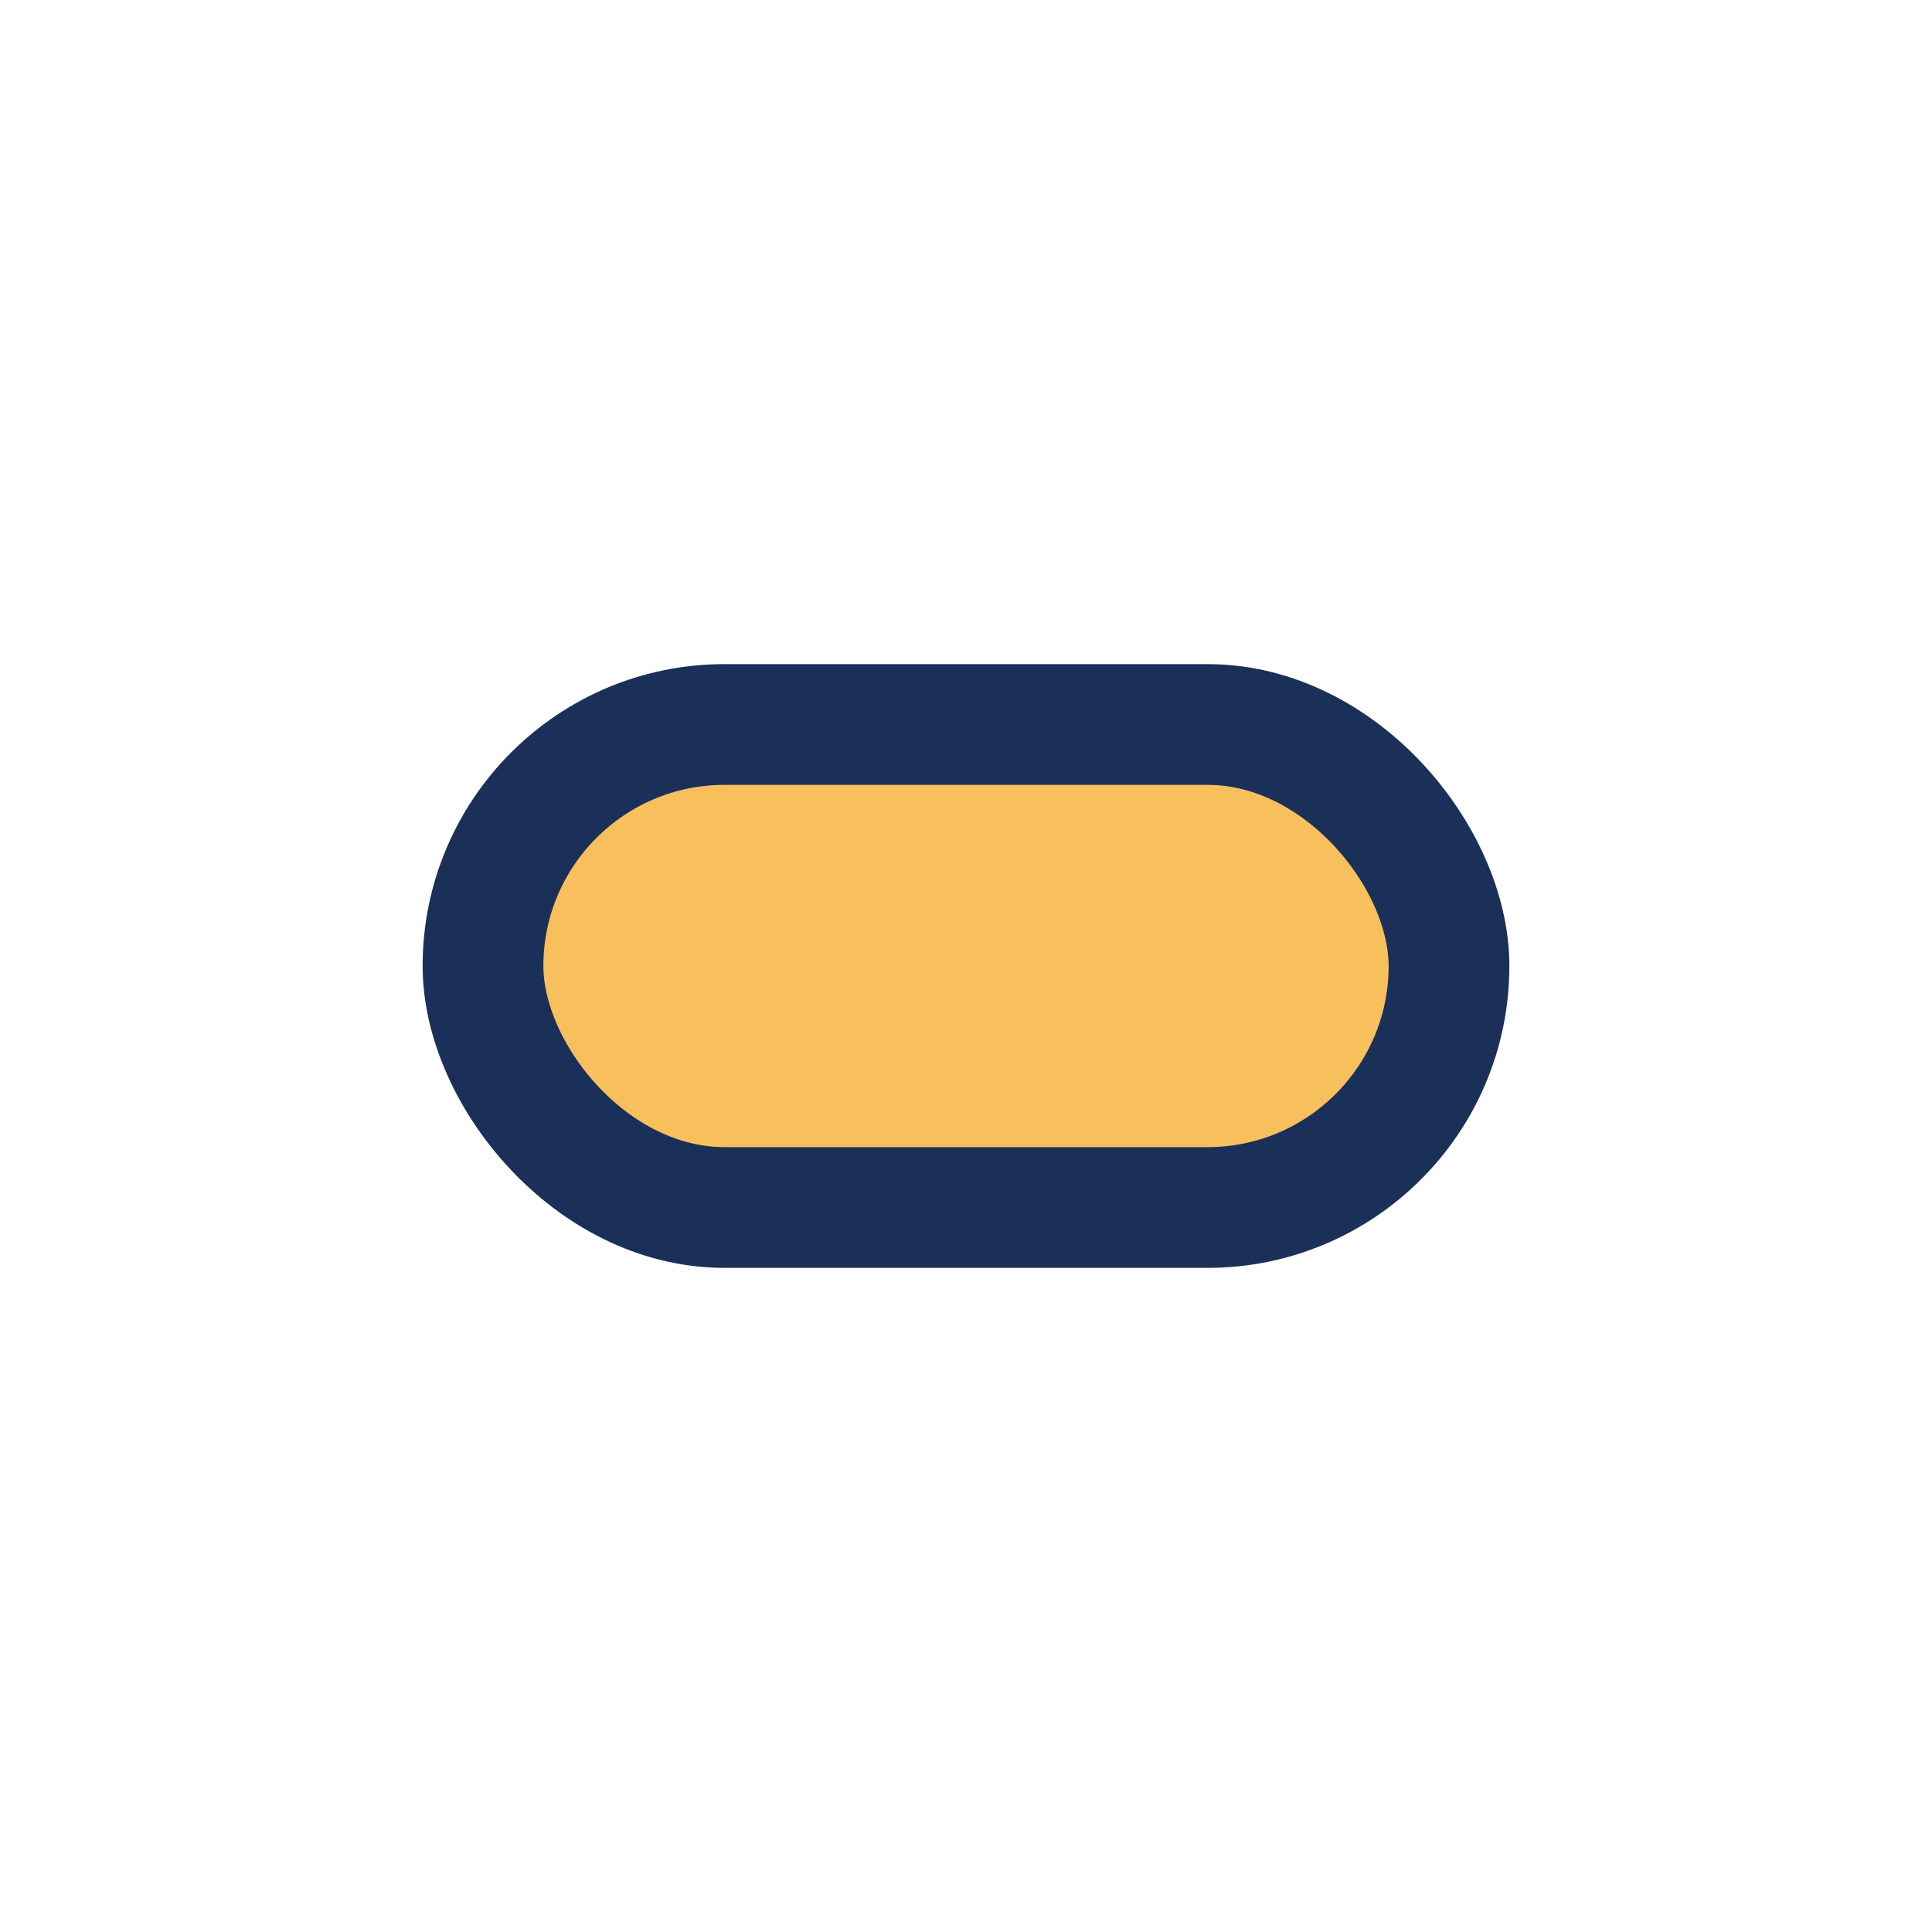
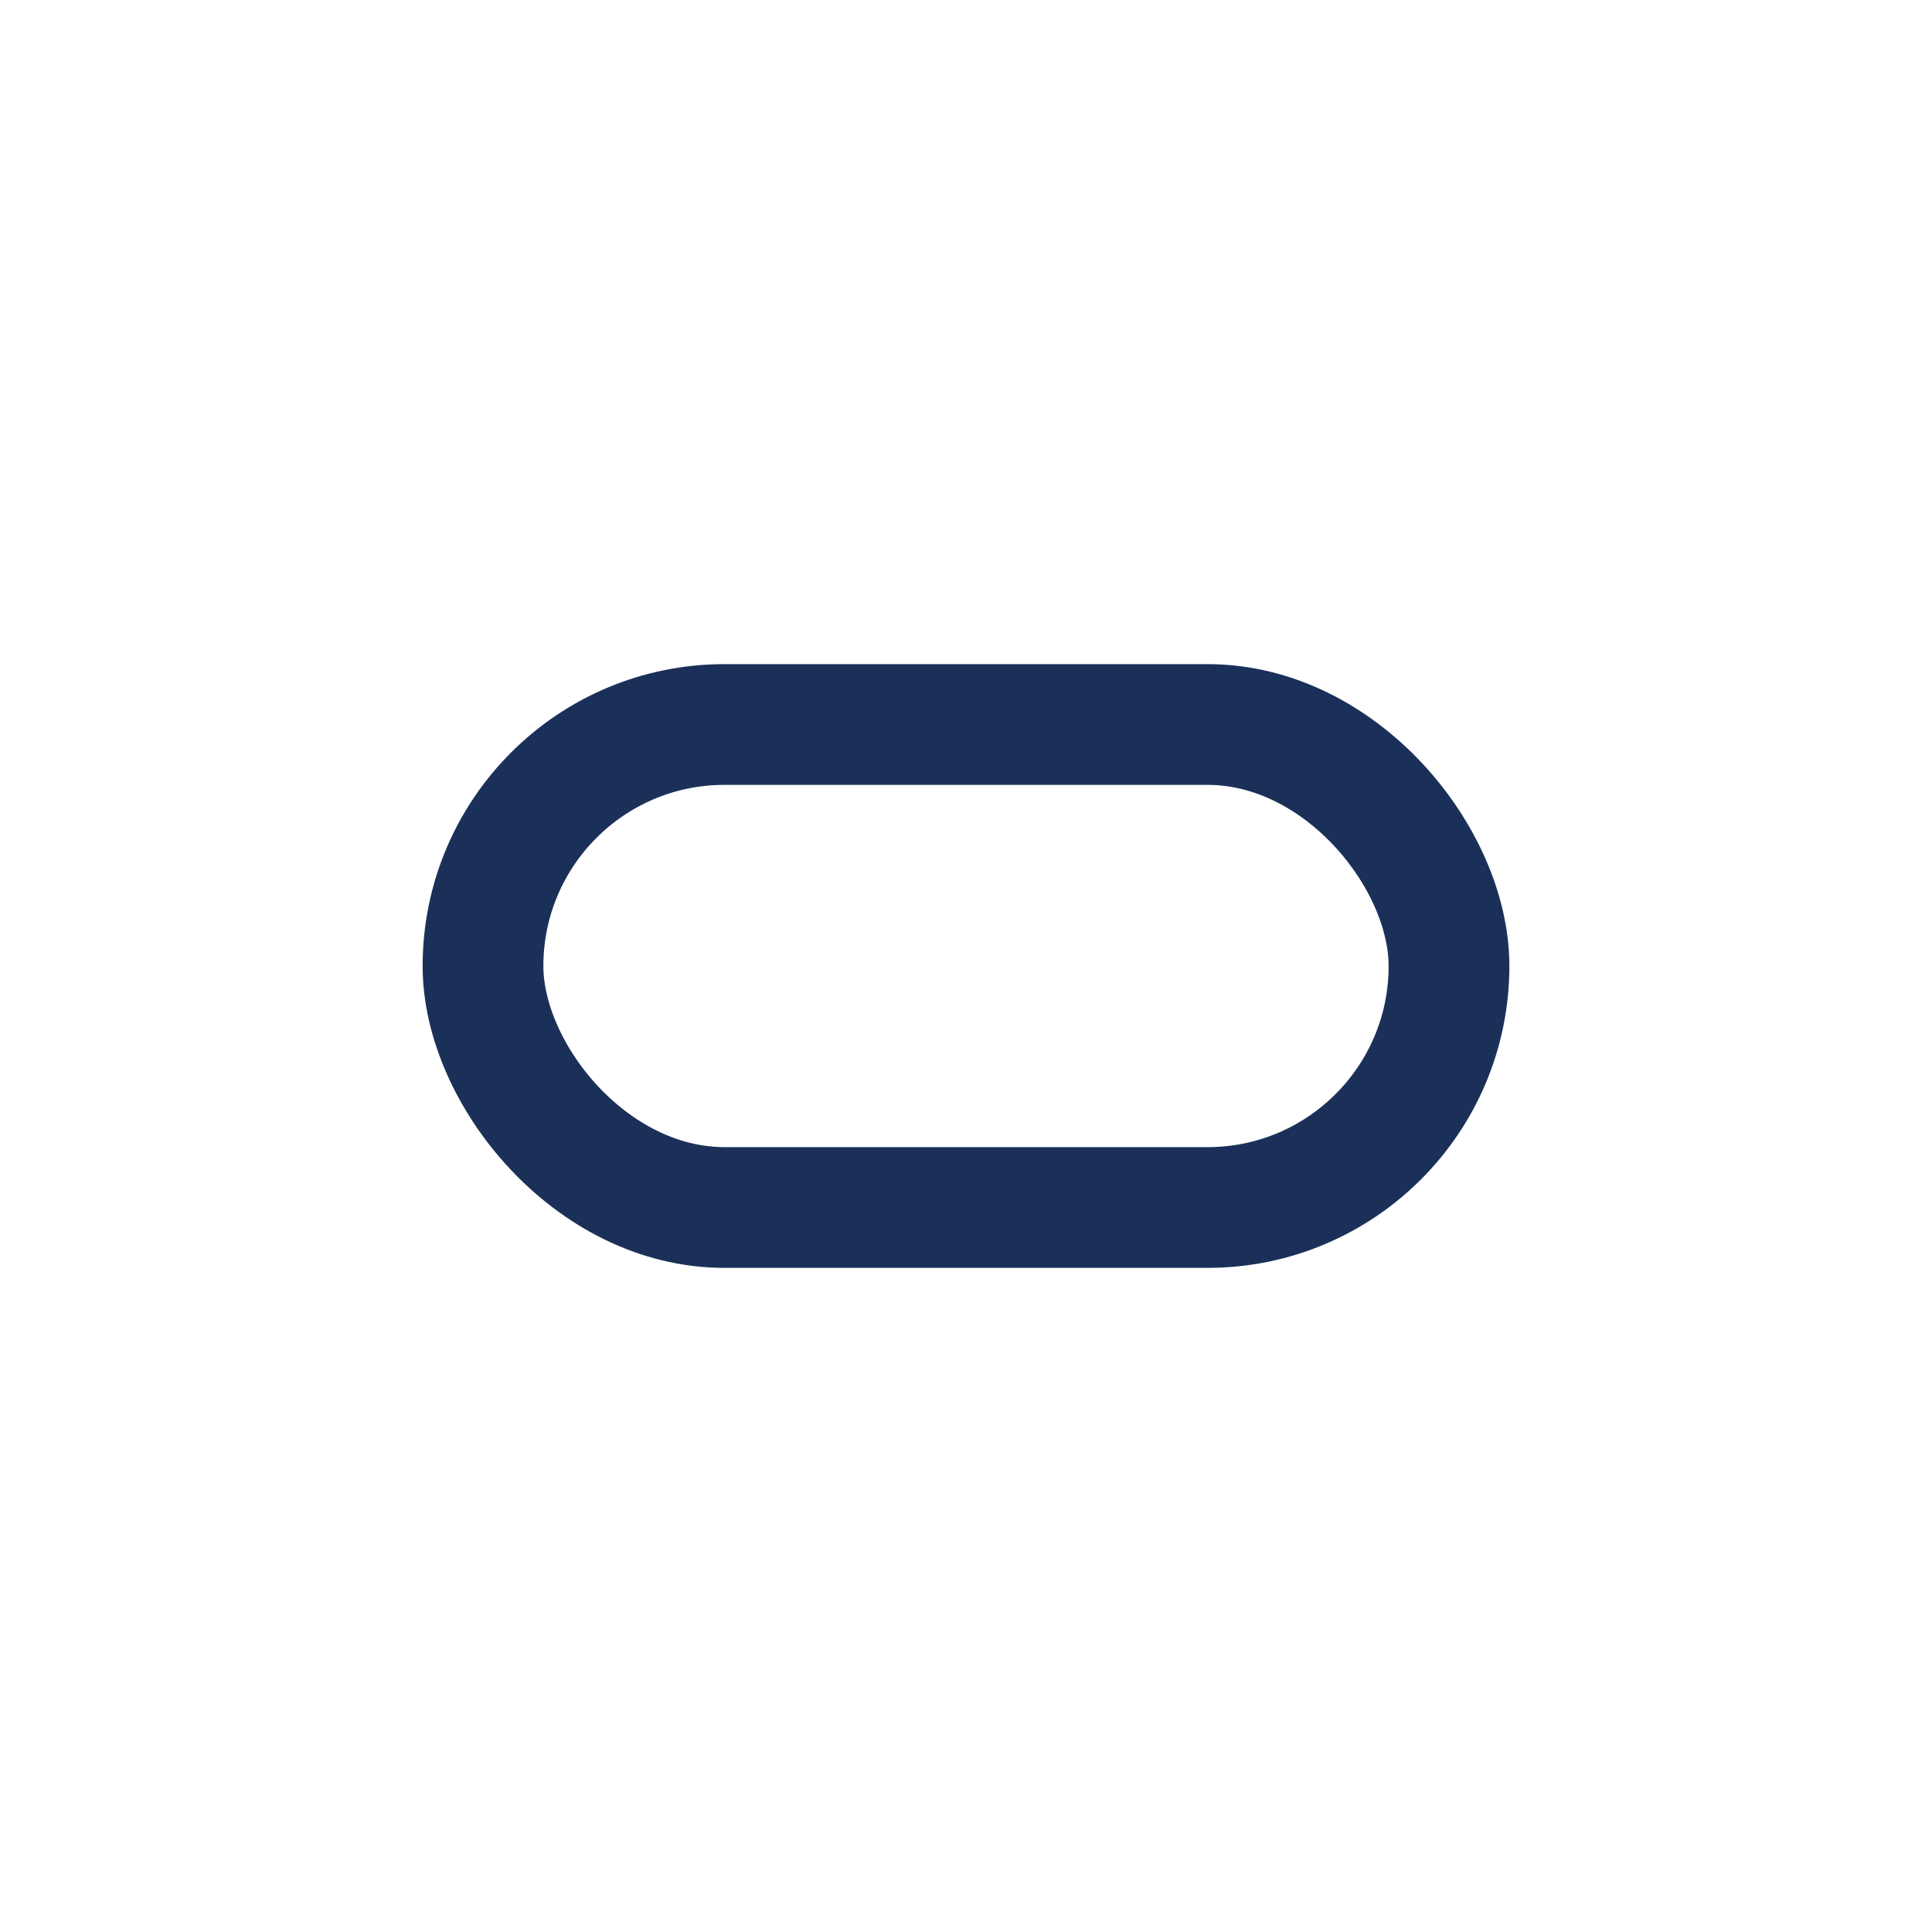
<svg xmlns="http://www.w3.org/2000/svg" width="32" height="32" viewBox="0 0 32 32">
-   <rect x="8" y="12" width="16" height="8" rx="4" fill="#F8C05C" />
  <rect x="8" y="12" width="16" height="8" rx="4" fill="none" stroke="#1B3059" stroke-width="2" />
</svg>